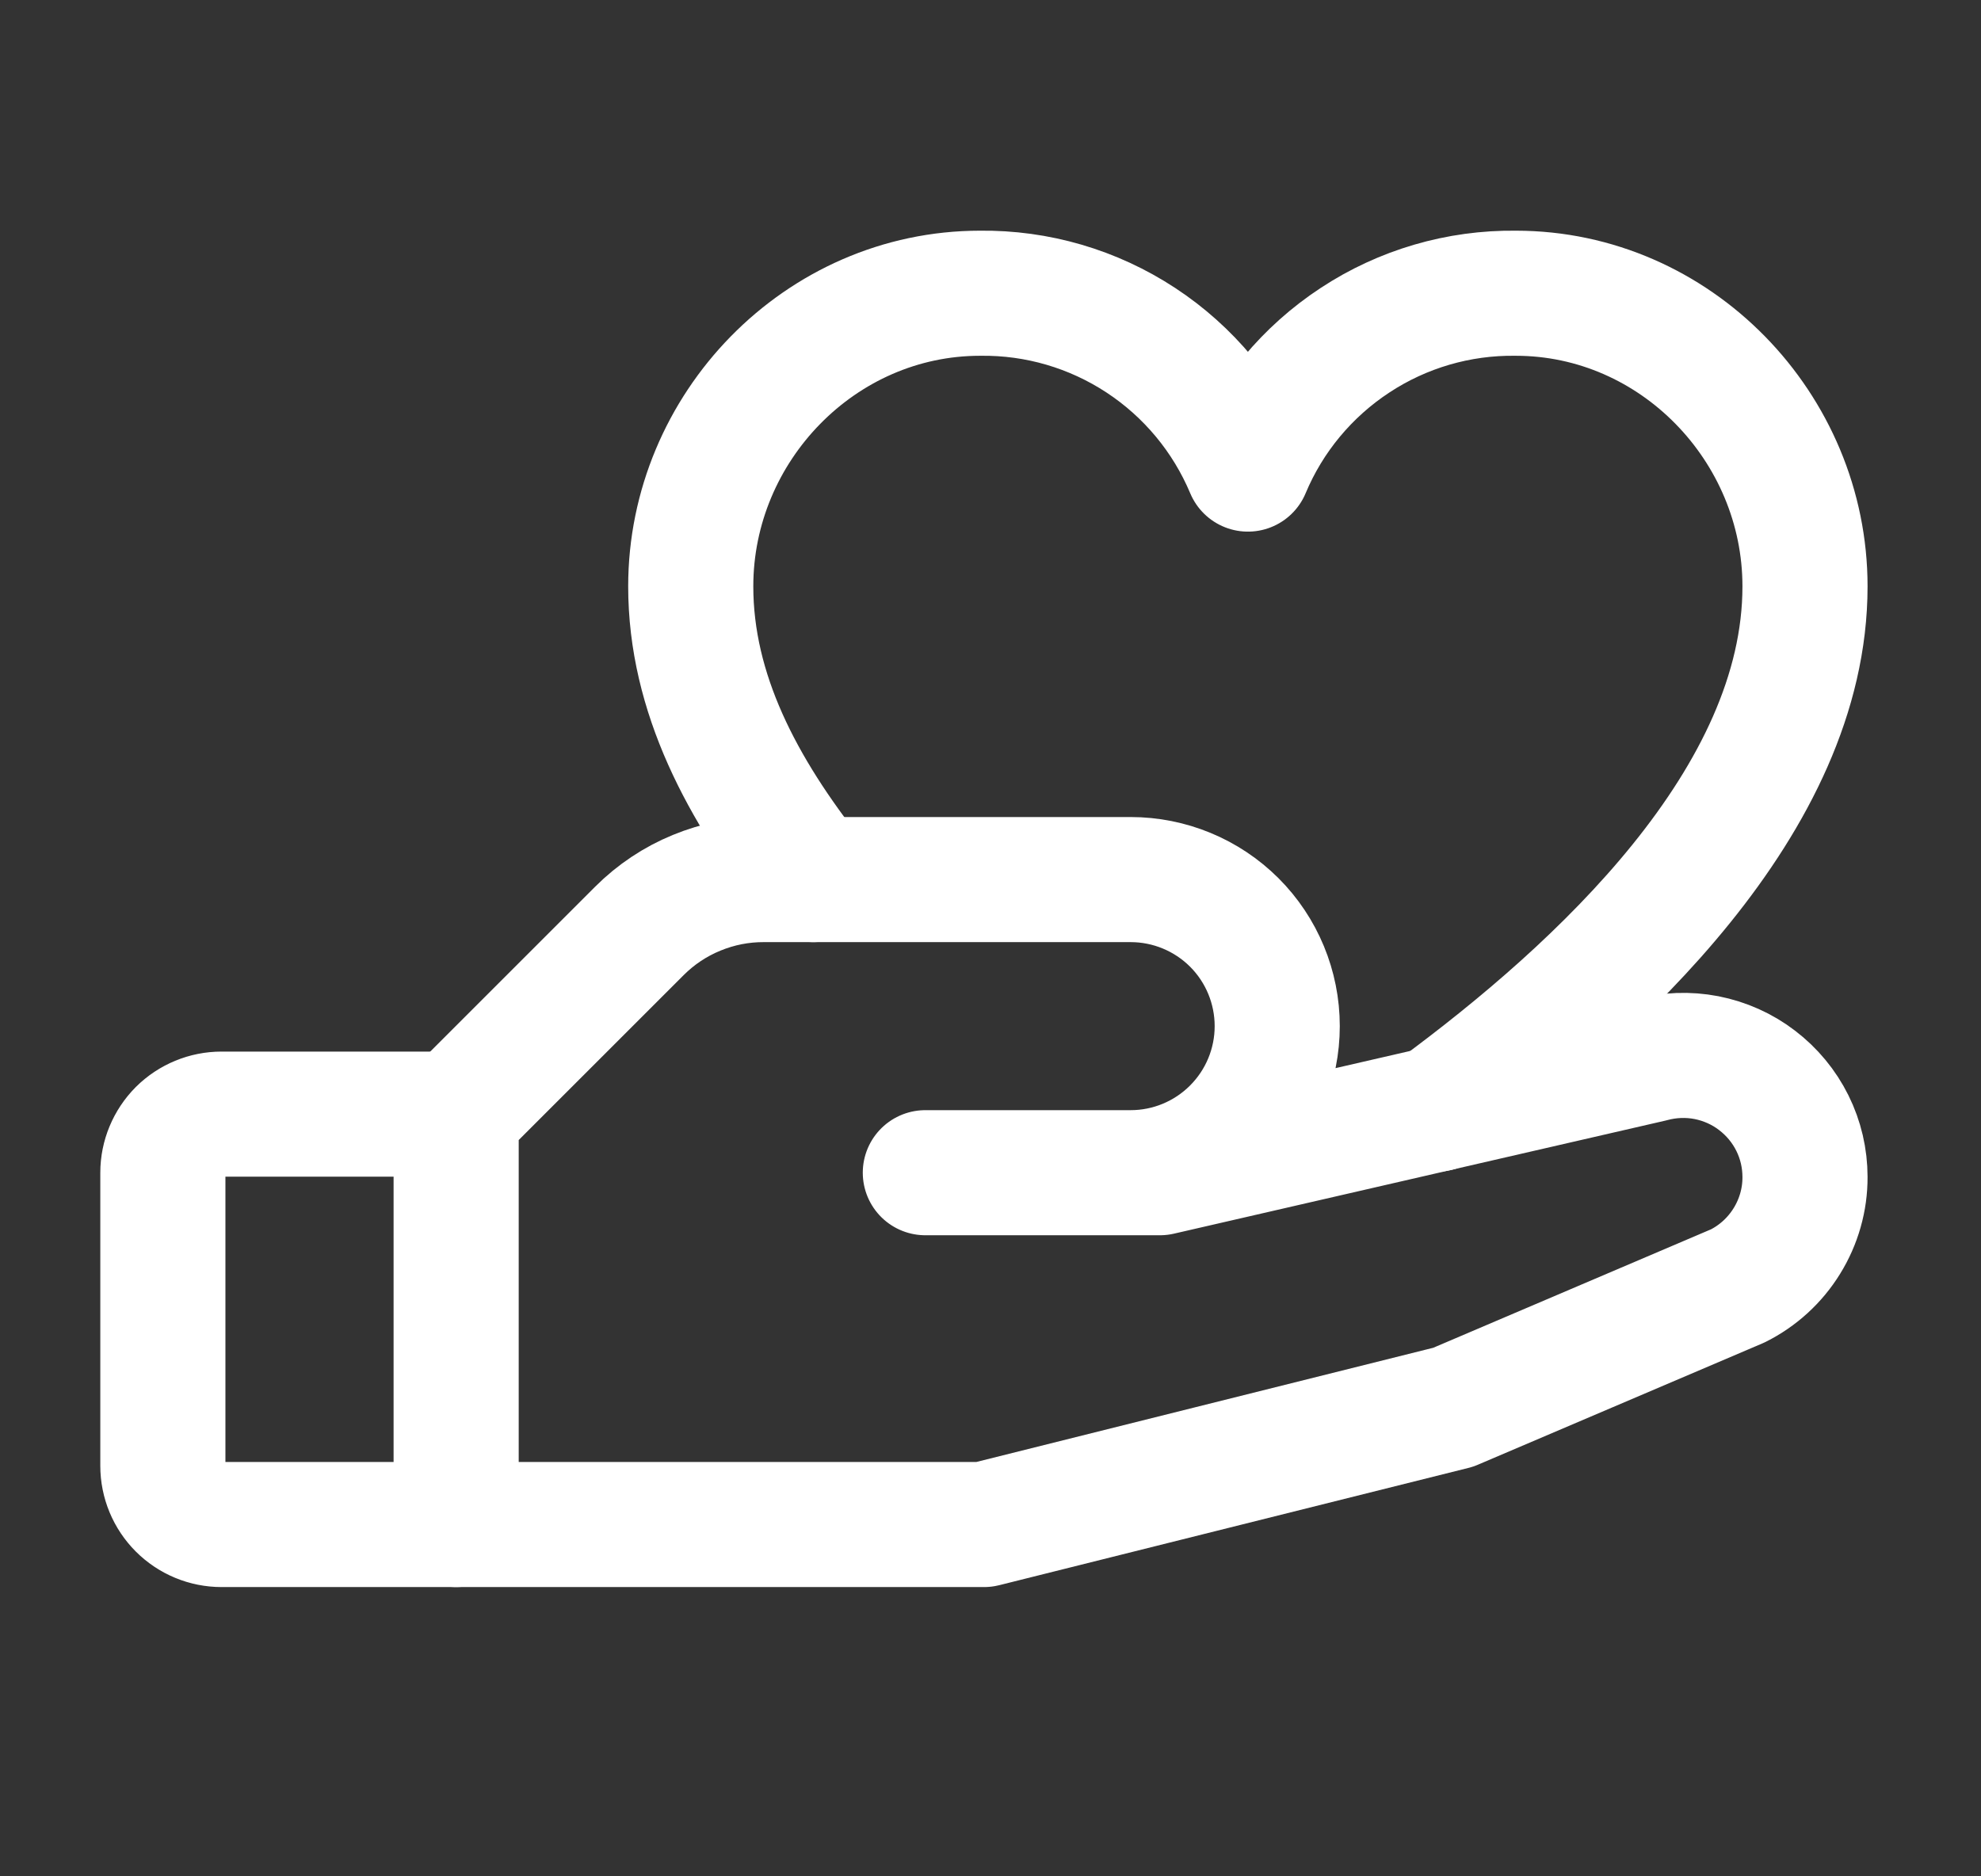
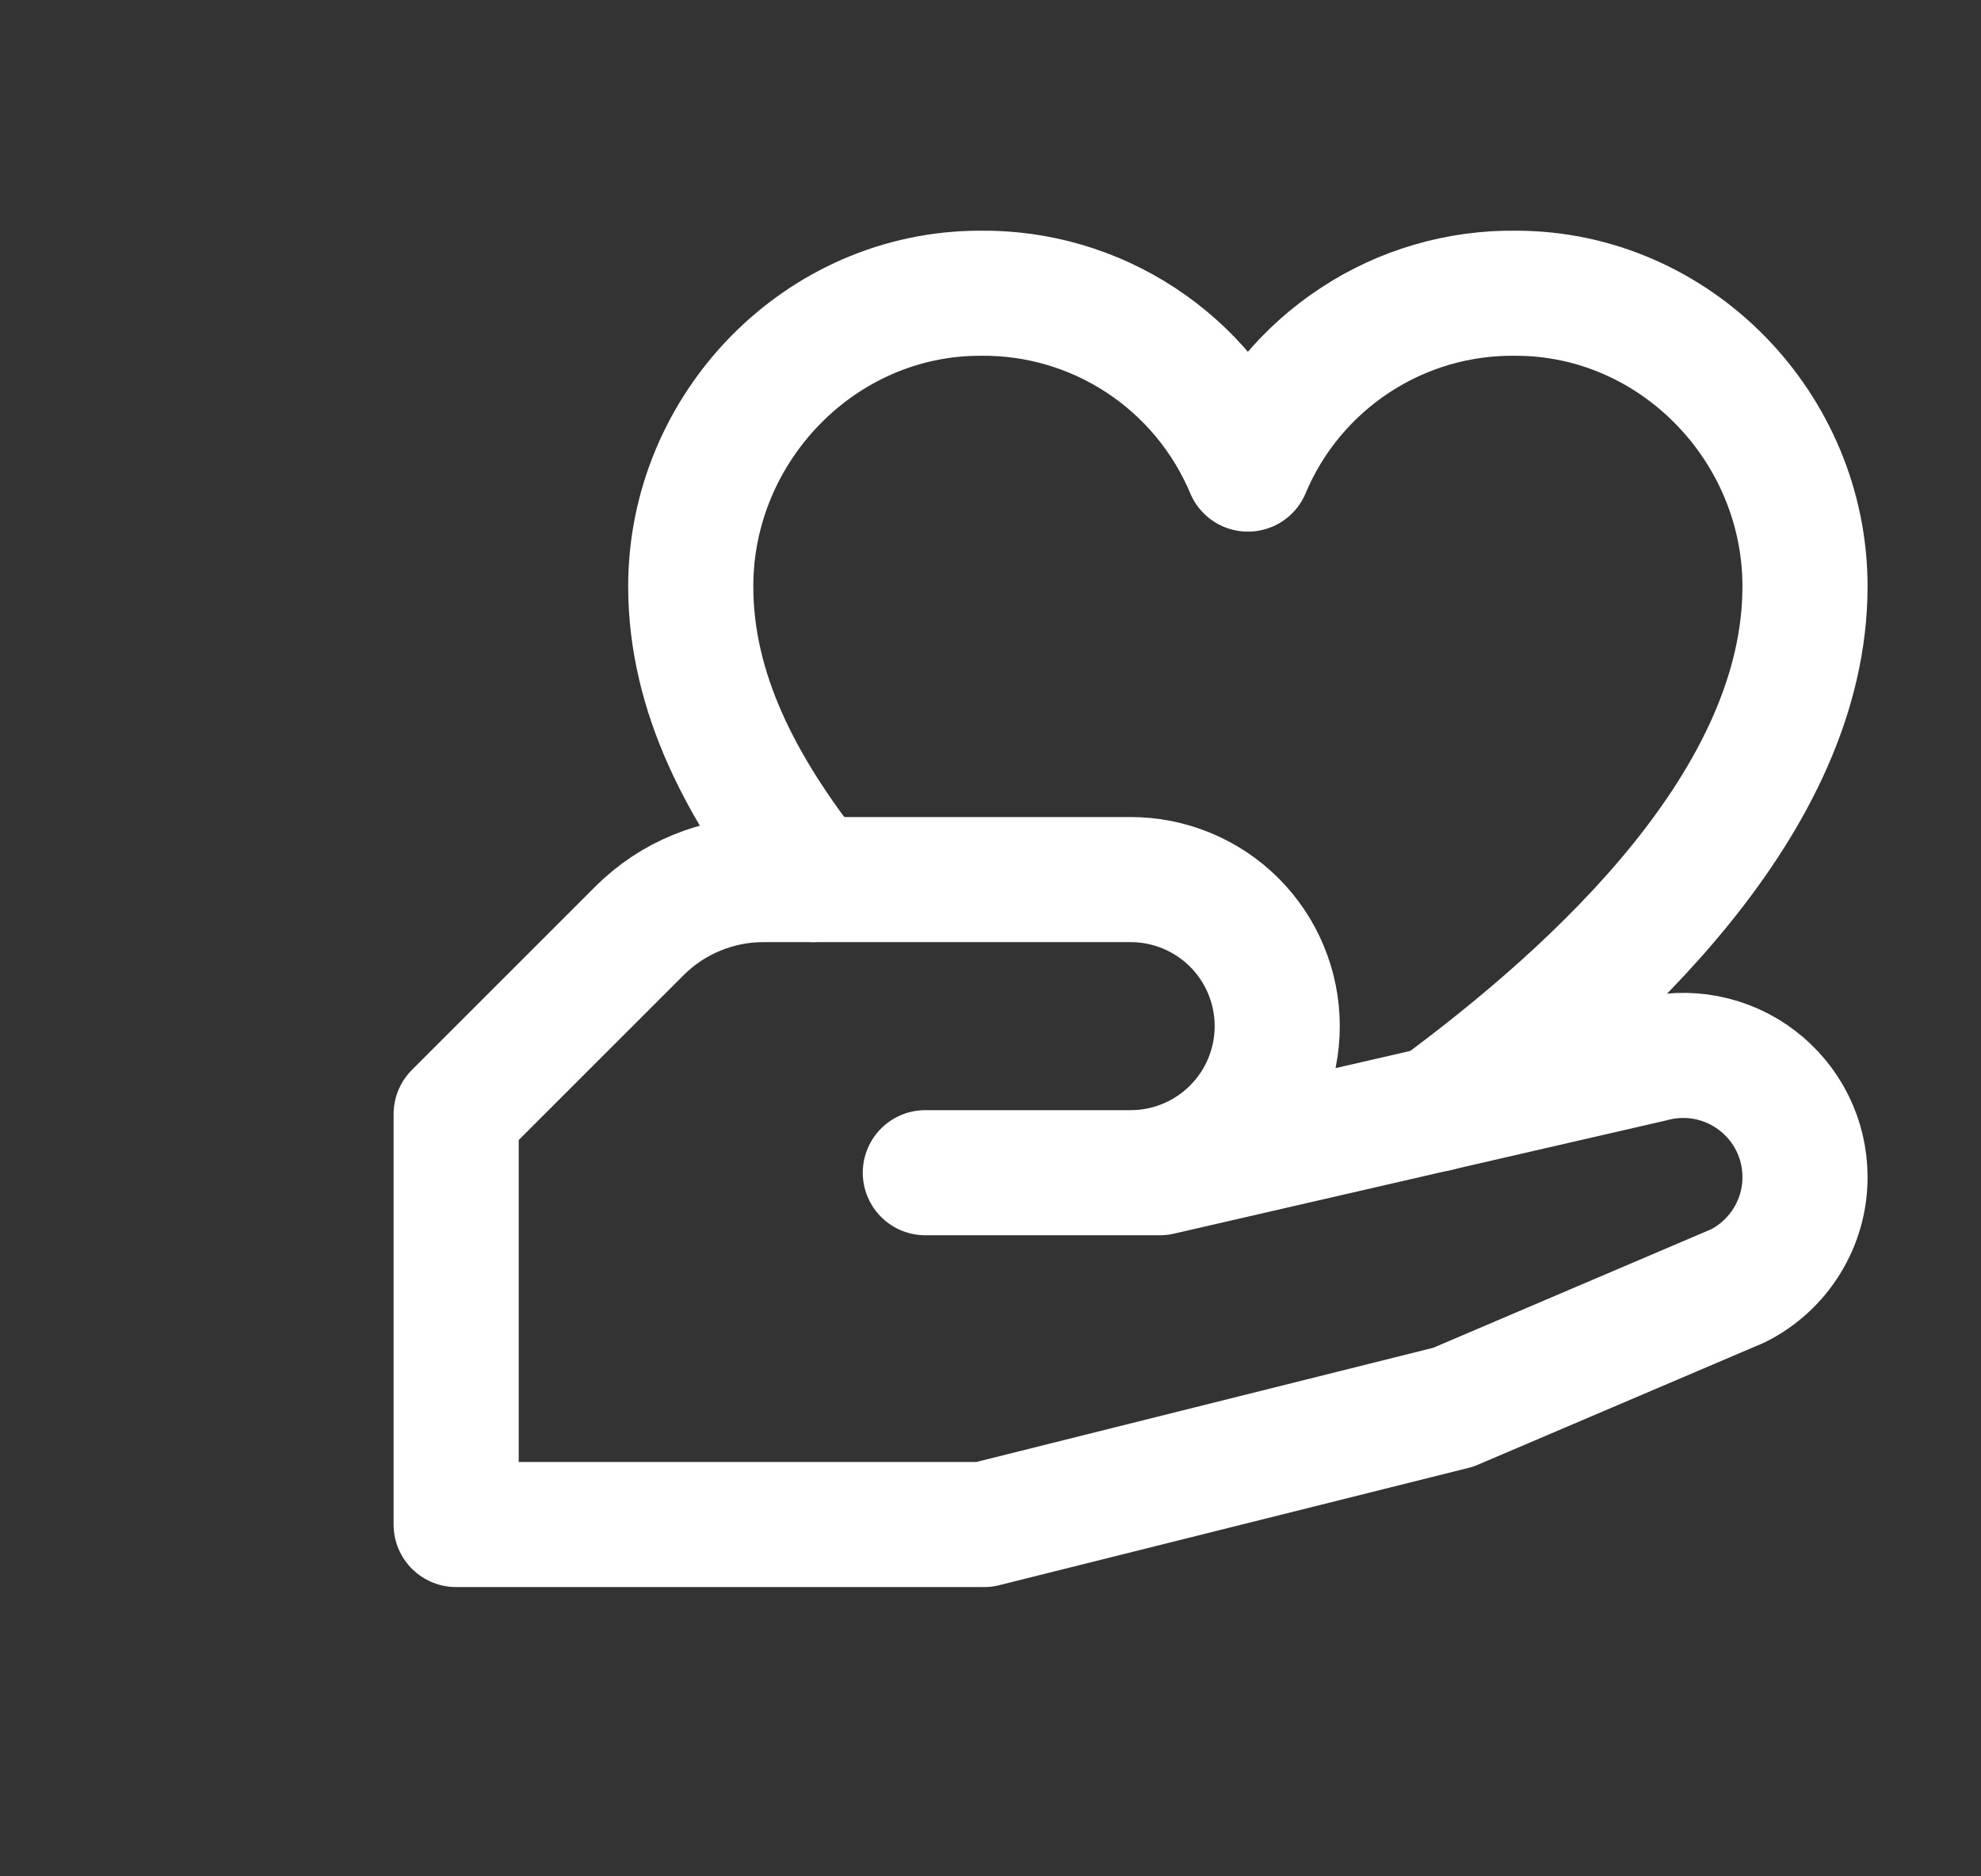
<svg xmlns="http://www.w3.org/2000/svg" width="19" height="18" viewBox="0 0 19 18" fill="none">
  <rect x="0" y="0" width="19" height="18" fill="#333333" stroke="none" />
-   <path d="M4.375 14.625H2.125C1.976 14.625 1.833 14.566 1.727 14.46C1.622 14.355 1.562 14.212 1.562 14.062V11.25C1.562 11.101 1.622 10.958 1.727 10.852C1.833 10.747 1.976 10.688 2.125 10.688H4.375" stroke="#FFFFFF" stroke-width="1.2" stroke-linecap="round" stroke-linejoin="round" />
  <path d="M8.875 11.25H11.125L15.836 10.166C16.009 10.119 16.191 10.112 16.367 10.146C16.544 10.181 16.71 10.255 16.852 10.364C16.995 10.473 17.111 10.613 17.191 10.774C17.271 10.935 17.312 11.112 17.312 11.291C17.313 11.508 17.252 11.721 17.138 11.905C17.024 12.09 16.861 12.239 16.667 12.336L13.938 13.5L9.438 14.625H4.375V10.688L6.133 8.93C6.29 8.773 6.476 8.649 6.681 8.565C6.887 8.48 7.106 8.437 7.328 8.438H10.844C11.217 8.438 11.574 8.586 11.838 8.849C12.102 9.113 12.25 9.471 12.25 9.844C12.25 10.217 12.102 10.574 11.838 10.838C11.574 11.102 11.217 11.25 10.844 11.25H8.875Z" stroke="#FFFFFF" stroke-width="1.2" stroke-linecap="round" stroke-linejoin="round" />
  <path d="M7.801 8.438C7.117 7.574 6.625 6.649 6.625 5.625C6.625 4.1 7.867 2.813 9.4 2.813C9.947 2.806 10.484 2.963 10.942 3.264C11.4 3.565 11.757 3.995 11.969 4.5C12.18 3.995 12.538 3.565 12.996 3.264C13.453 2.963 13.99 2.806 14.538 2.813C16.07 2.813 17.312 4.1 17.312 5.625C17.312 7.68 15.331 9.497 13.781 10.64" stroke="#FFFFFF" stroke-width="1.2" stroke-linecap="round" stroke-linejoin="round" />
</svg>